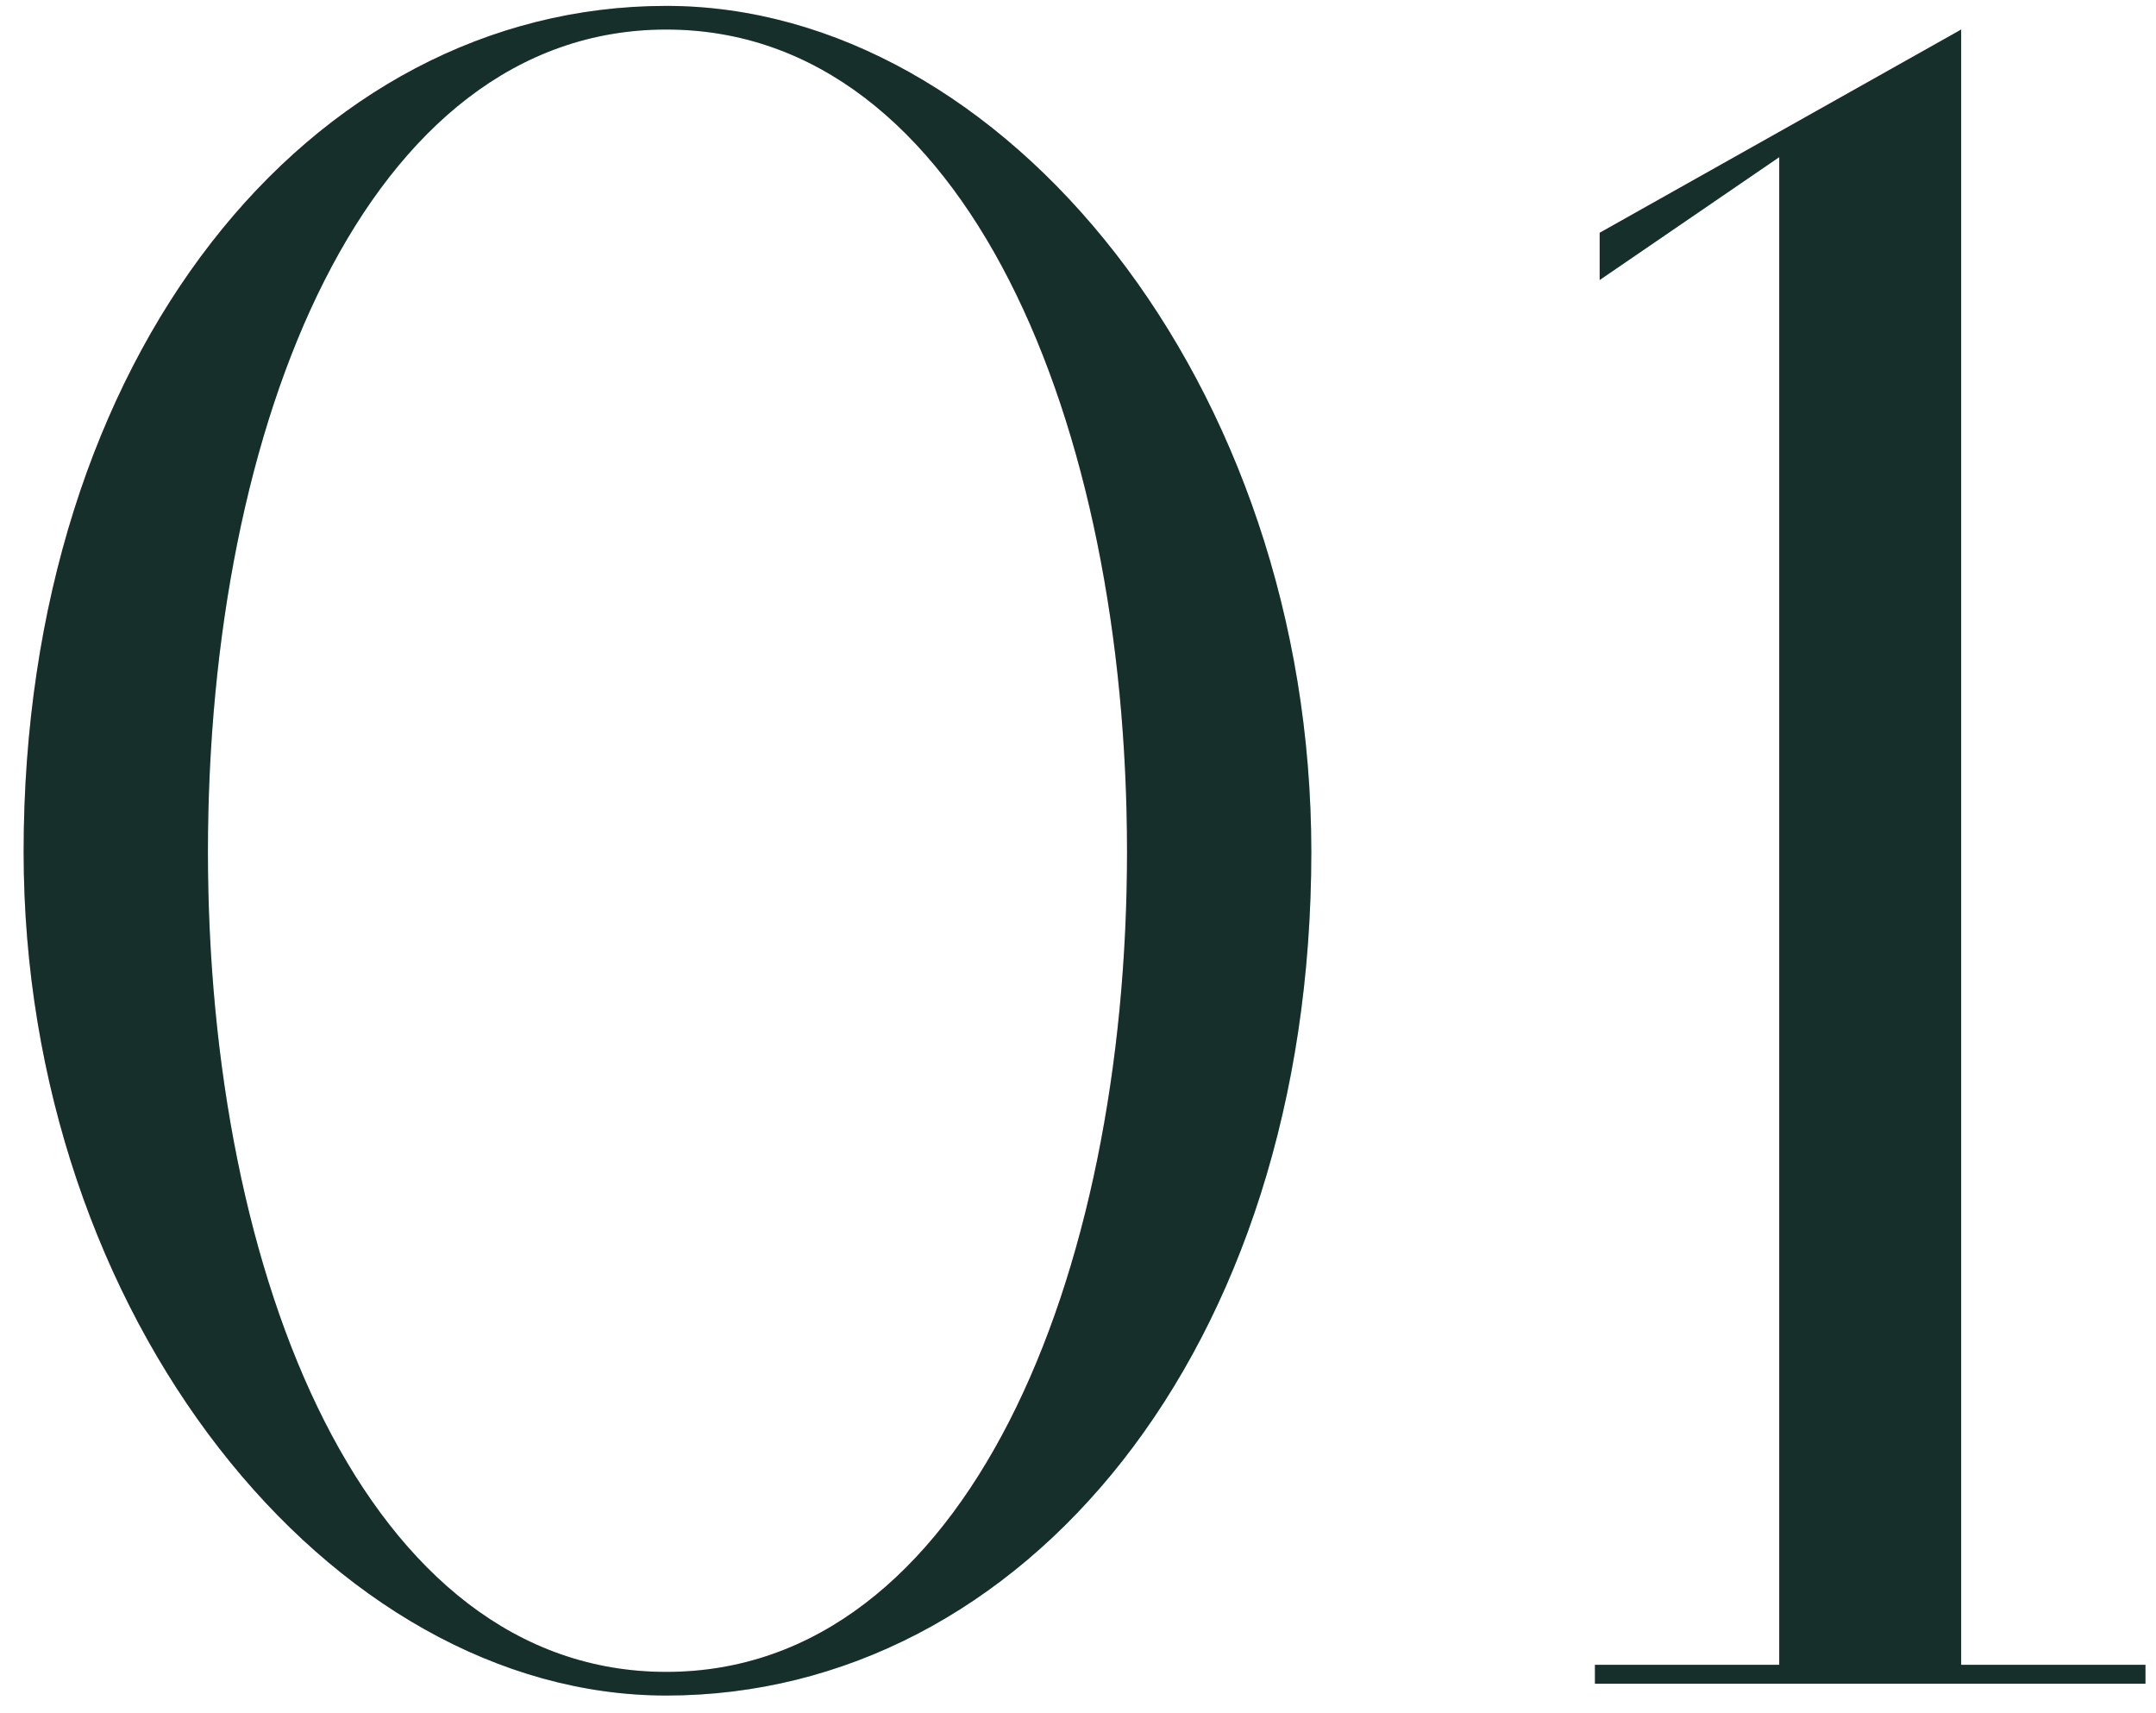
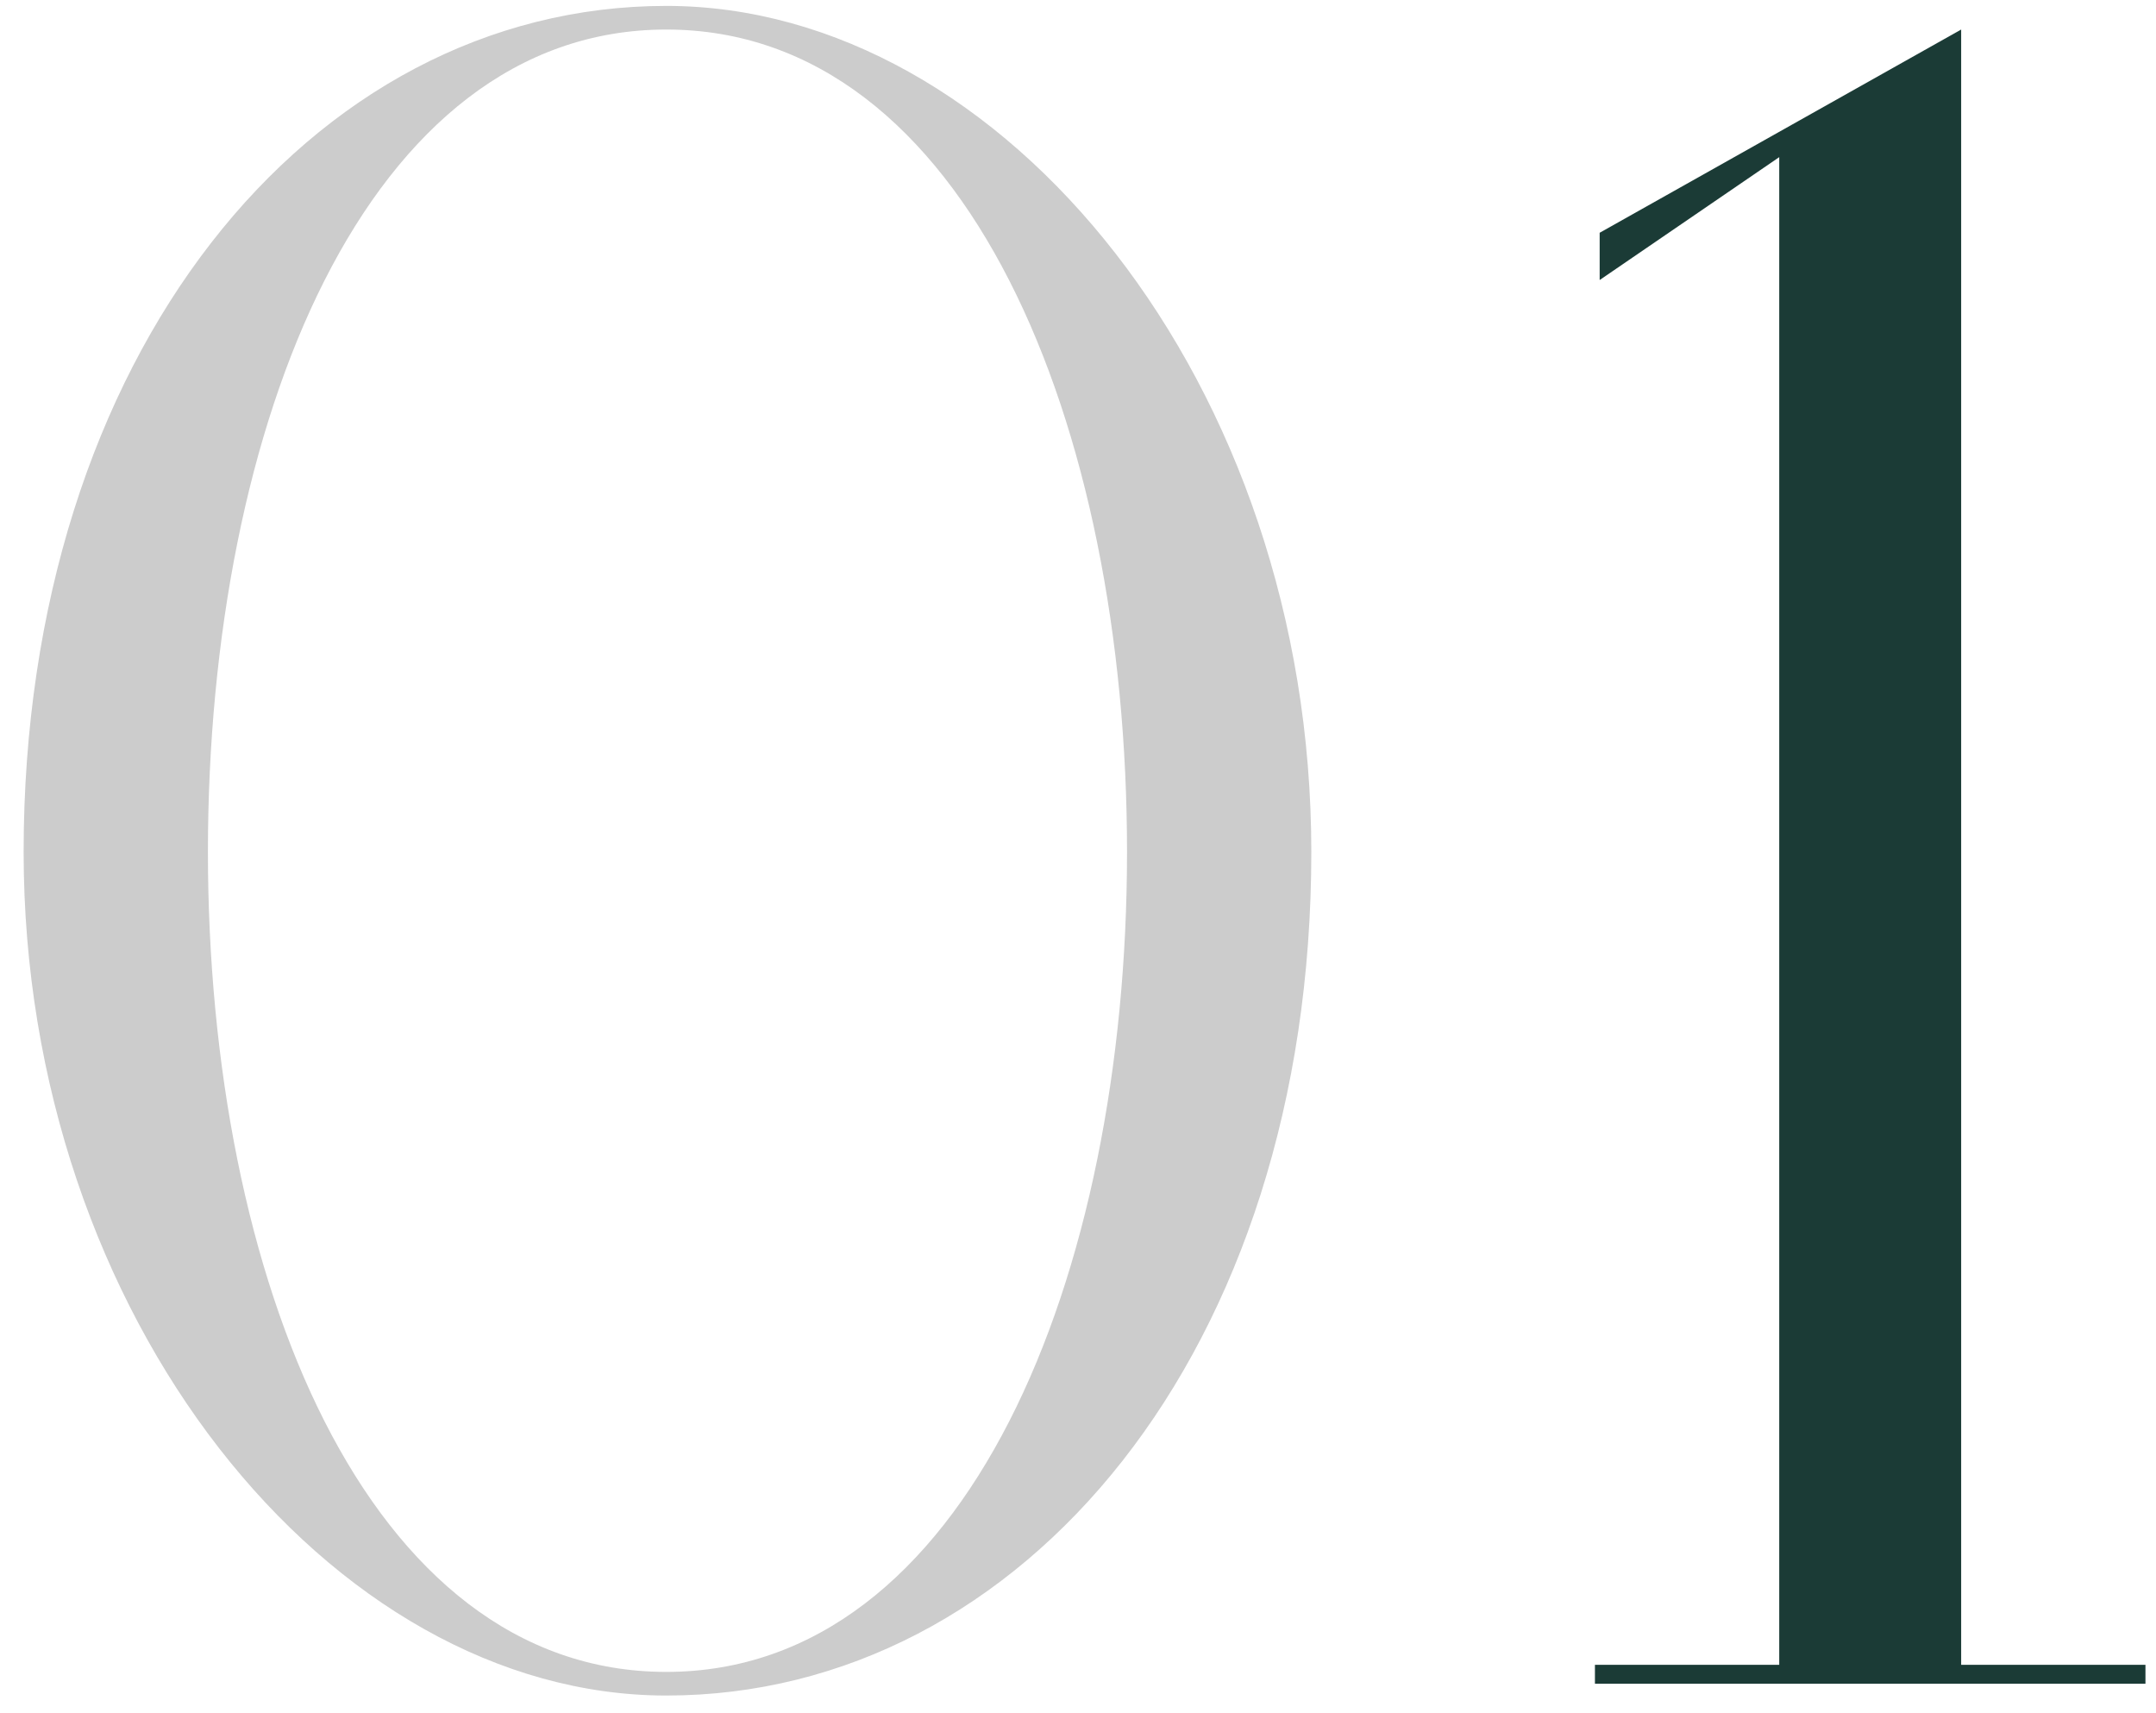
<svg xmlns="http://www.w3.org/2000/svg" width="73" height="58" viewBox="0 0 73 58" fill="none">
  <path d="M66.403 56.36V1L54.163 7.88V9.48L60.243 5.32V56.36H54.003V57H72.643V56.36H66.403Z" fill="#1B3B36" />
-   <path d="M66.403 56.36V1L54.163 7.88V9.48L60.243 5.32V56.36H54.003V57H72.643V56.36H66.403Z" fill="black" fill-opacity="0.2" />
-   <path d="M22.56 0.2C10.48 0.2 0.8 12.04 0.8 28.84C0.8 44.6 11.2 57.4 22.56 57.4C34.64 57.4 44.4 45.72 44.4 28.84C44.4 13 34 0.2 22.56 0.2ZM22.56 56.6C12.4 56.6 7.04 43.24 7.04 28.84C7.04 14.36 12.4 1 22.56 1C32.72 1 38.16 14.36 38.16 28.84C38.16 43.24 32.72 56.6 22.56 56.6Z" fill="#1B3B36" />
  <path d="M22.56 0.2C10.48 0.2 0.8 12.04 0.8 28.84C0.8 44.6 11.2 57.4 22.56 57.4C34.64 57.4 44.4 45.72 44.4 28.84C44.4 13 34 0.2 22.56 0.2ZM22.56 56.6C12.4 56.6 7.04 43.24 7.04 28.84C7.04 14.36 12.4 1 22.56 1C32.72 1 38.16 14.36 38.16 28.84C38.16 43.24 32.72 56.6 22.56 56.6Z" fill="black" fill-opacity="0.2" />
</svg>